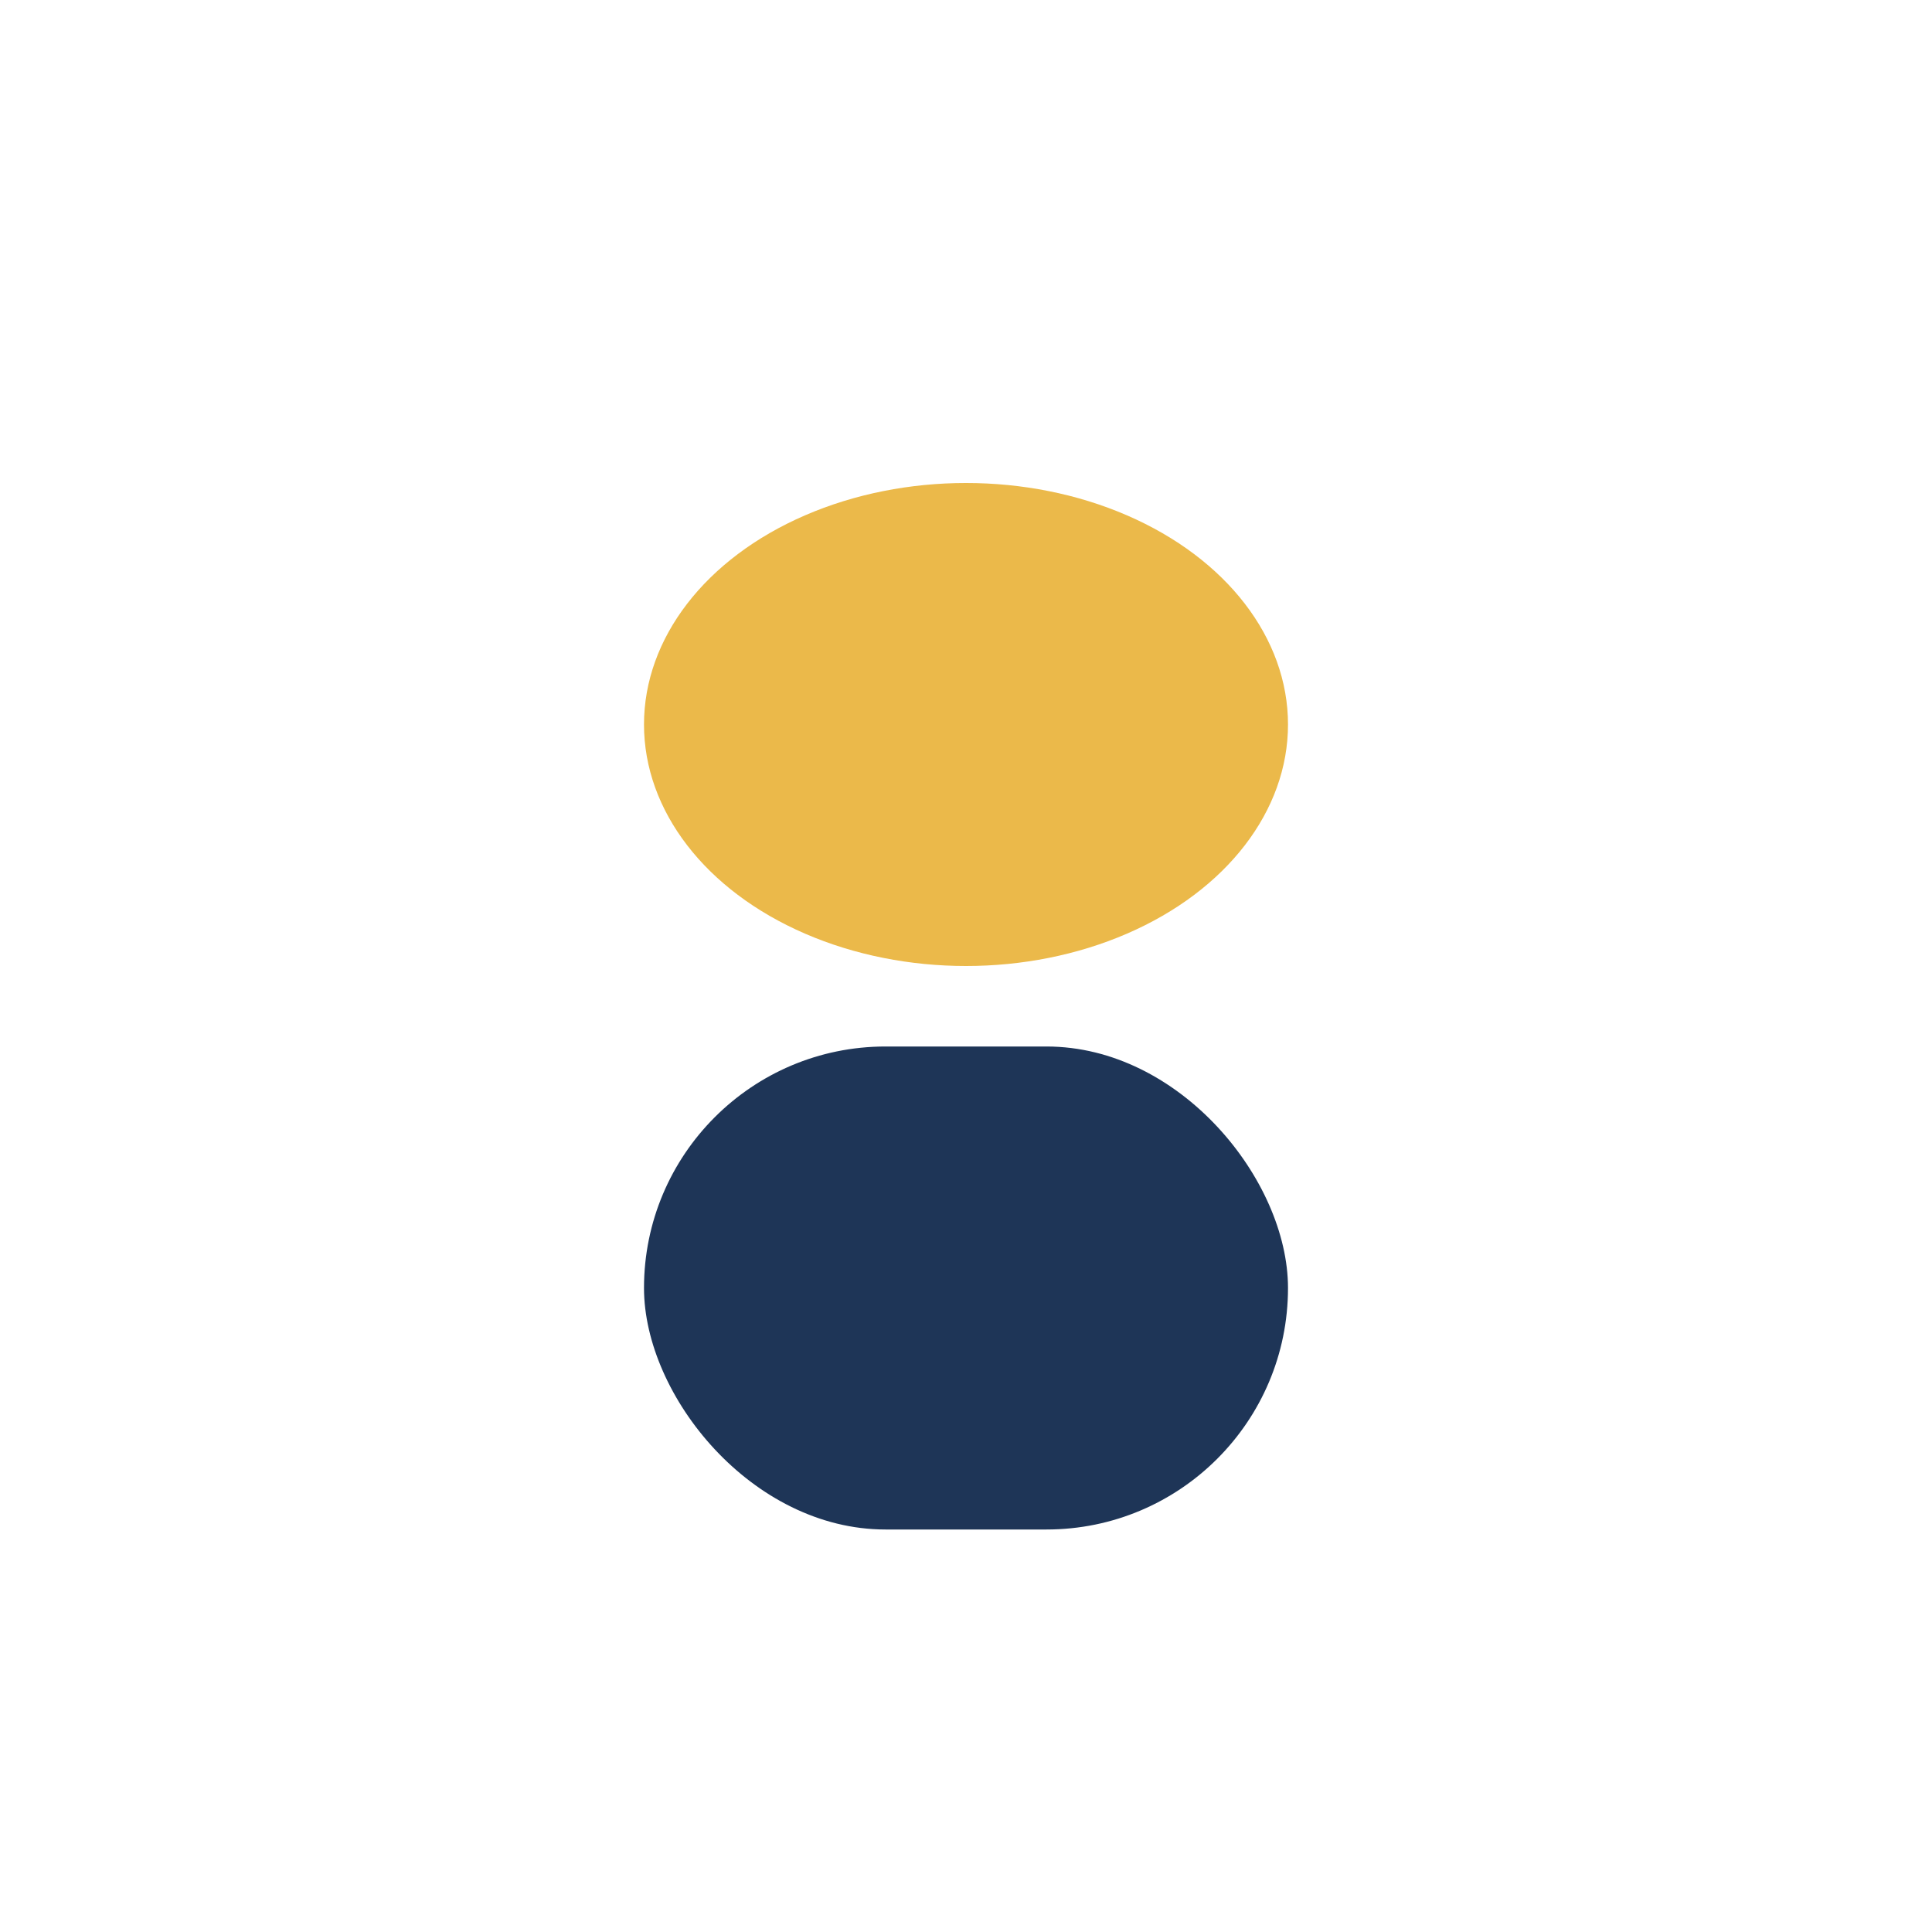
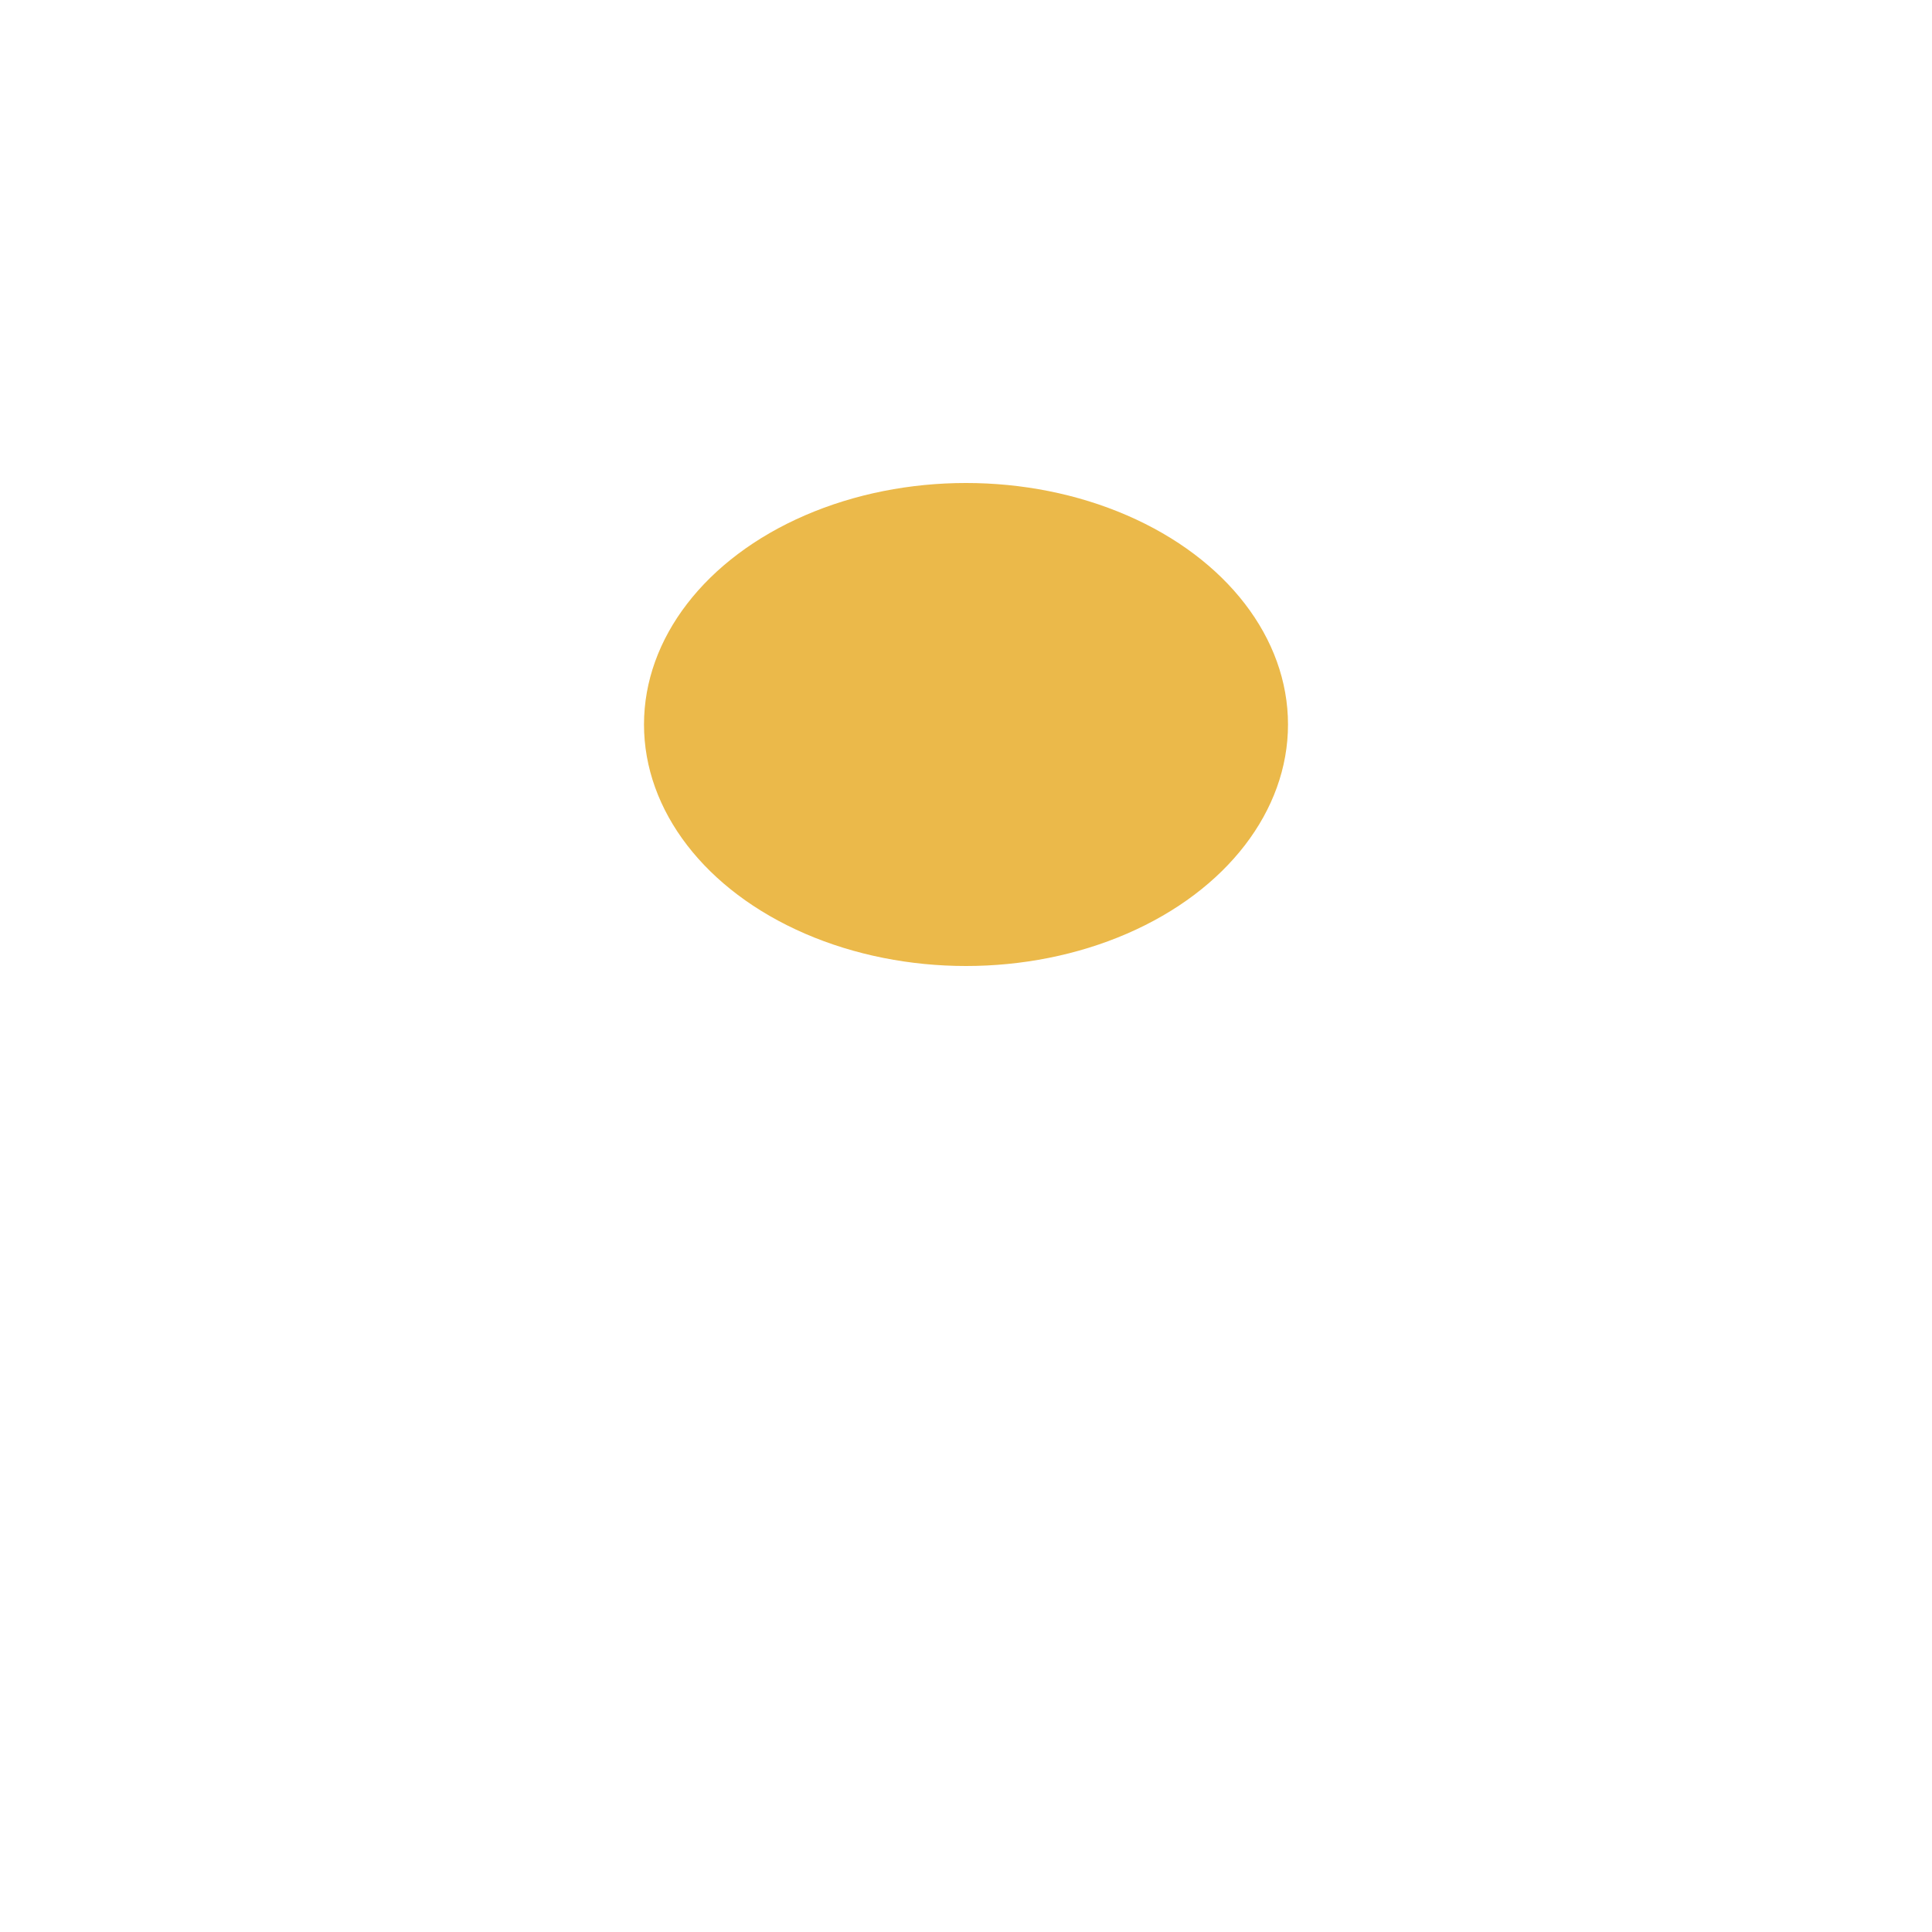
<svg xmlns="http://www.w3.org/2000/svg" width="24" height="24" viewBox="0 0 24 24">
  <ellipse cx="12" cy="9" rx="4" ry="3" fill="#EBB94A" />
-   <rect x="8" y="13" width="8" height="6" rx="3" fill="#1E3557" />
</svg>